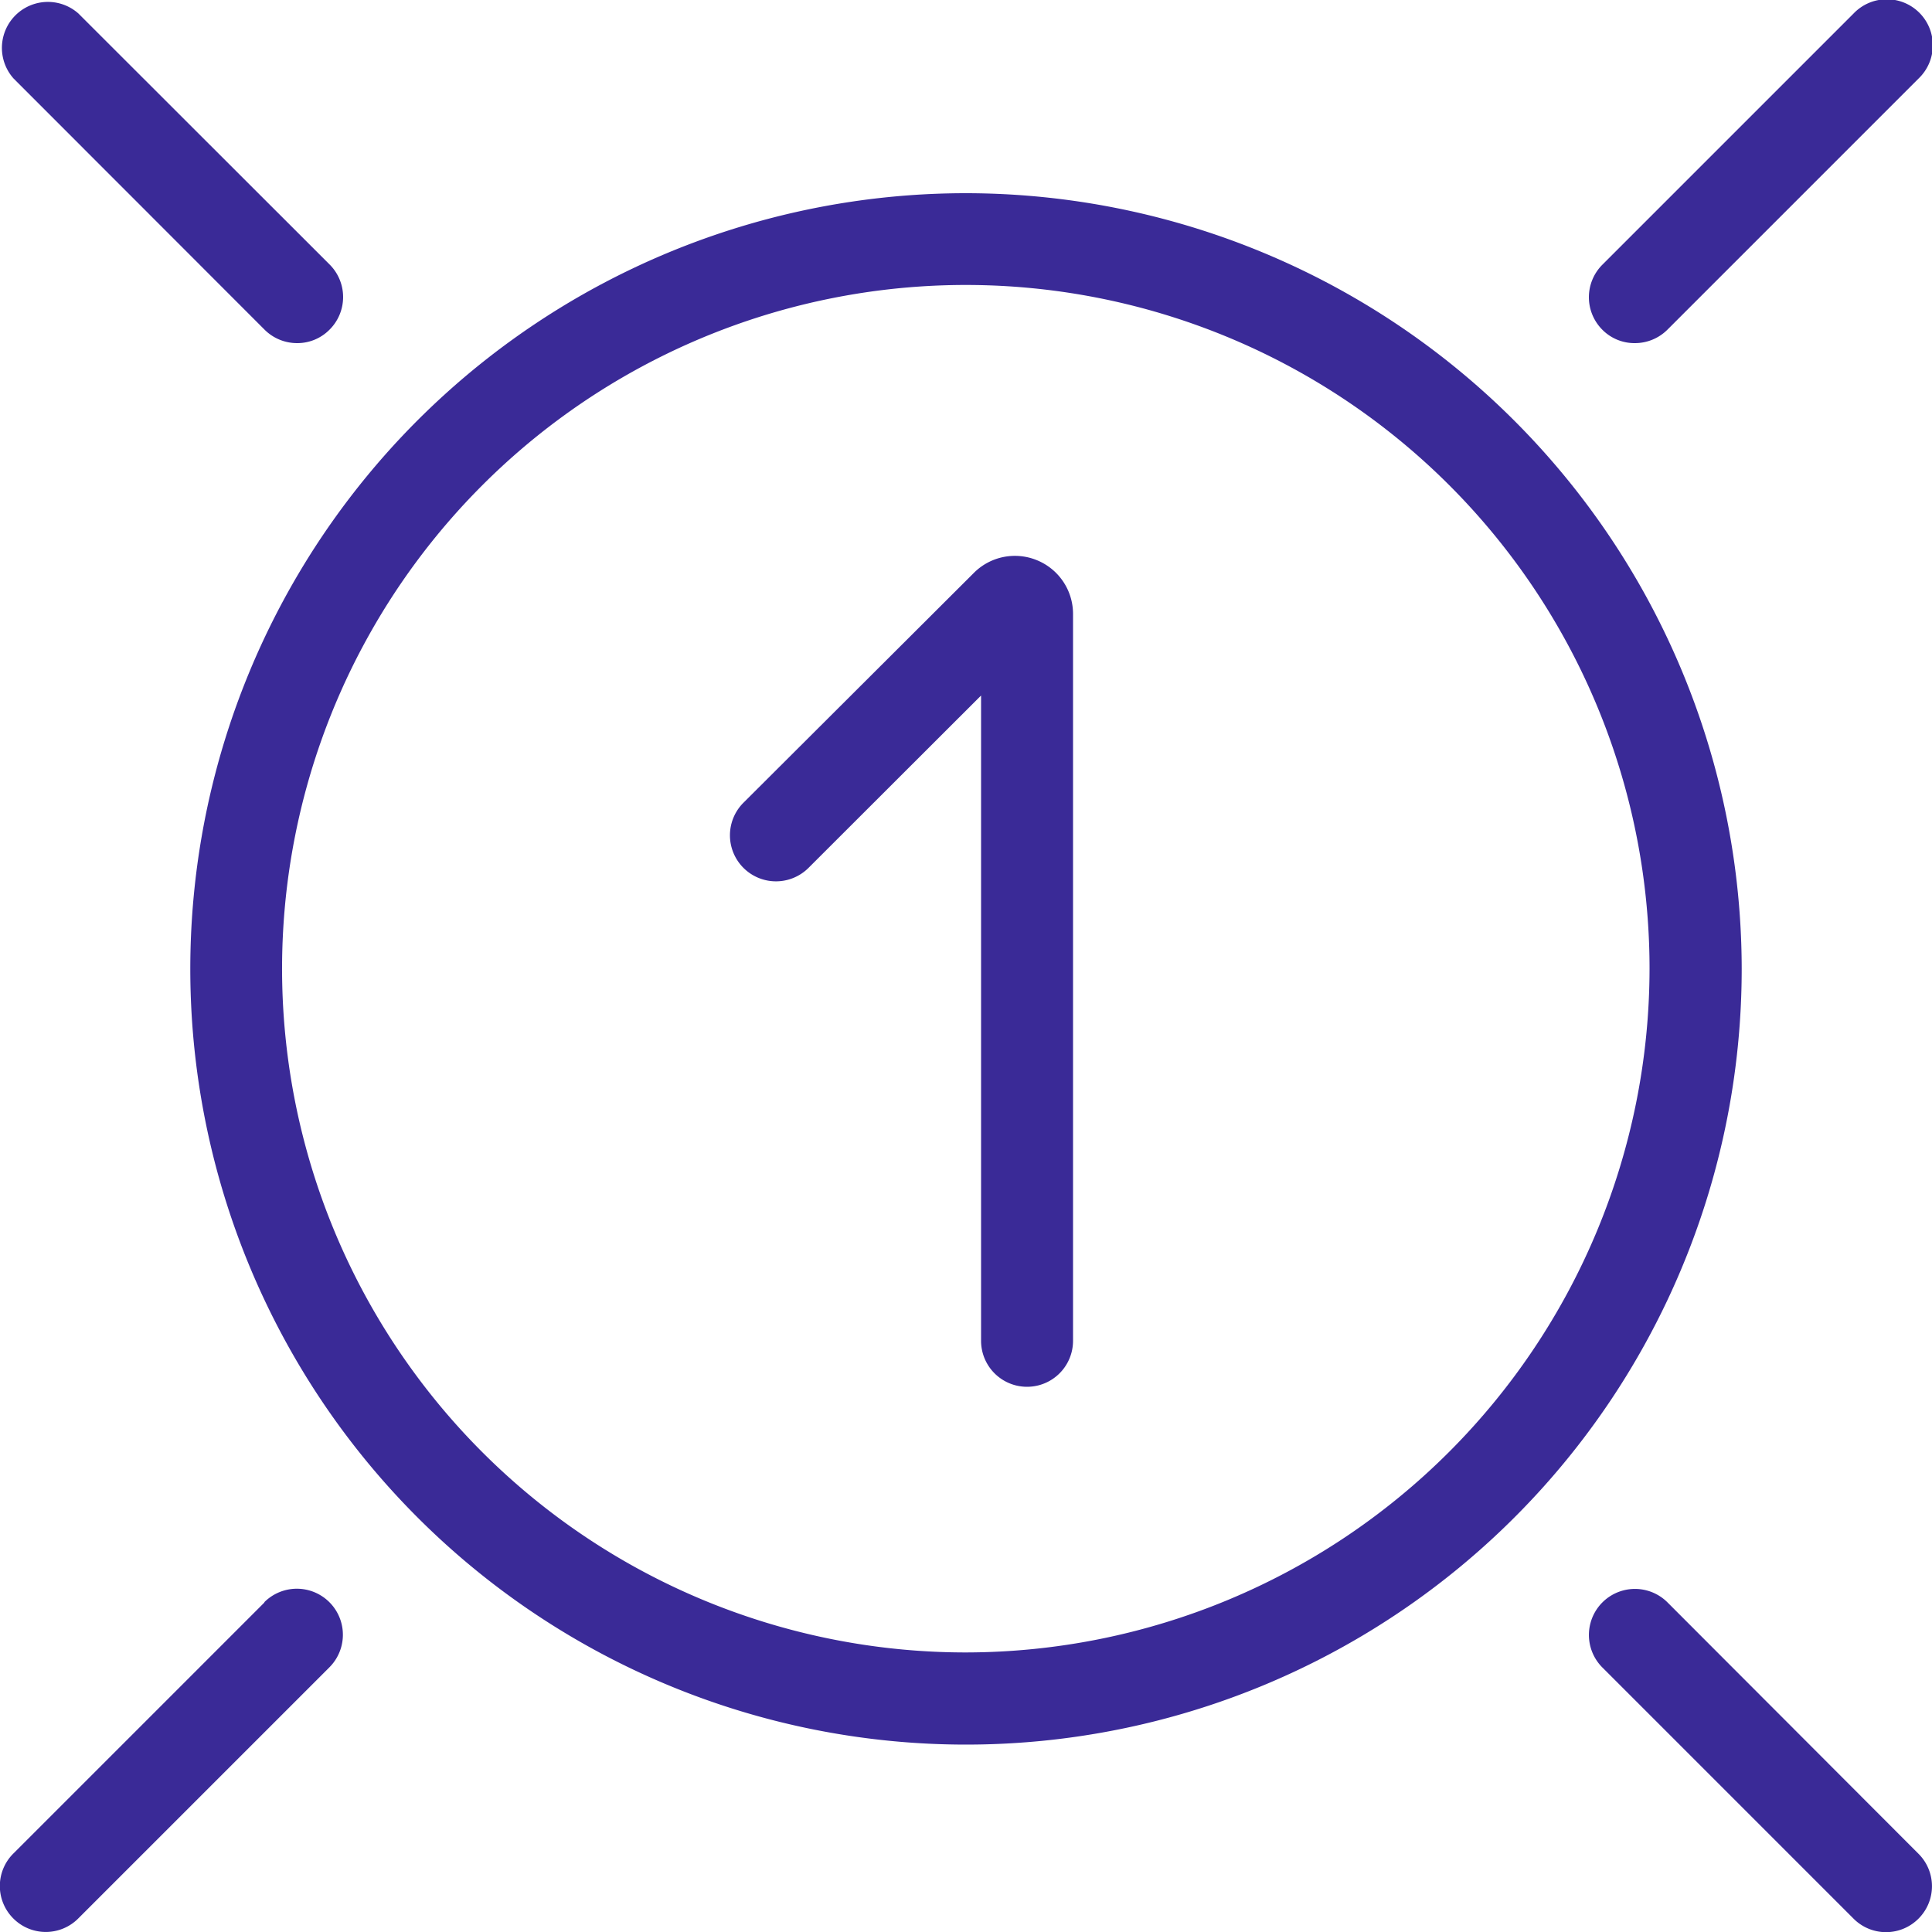
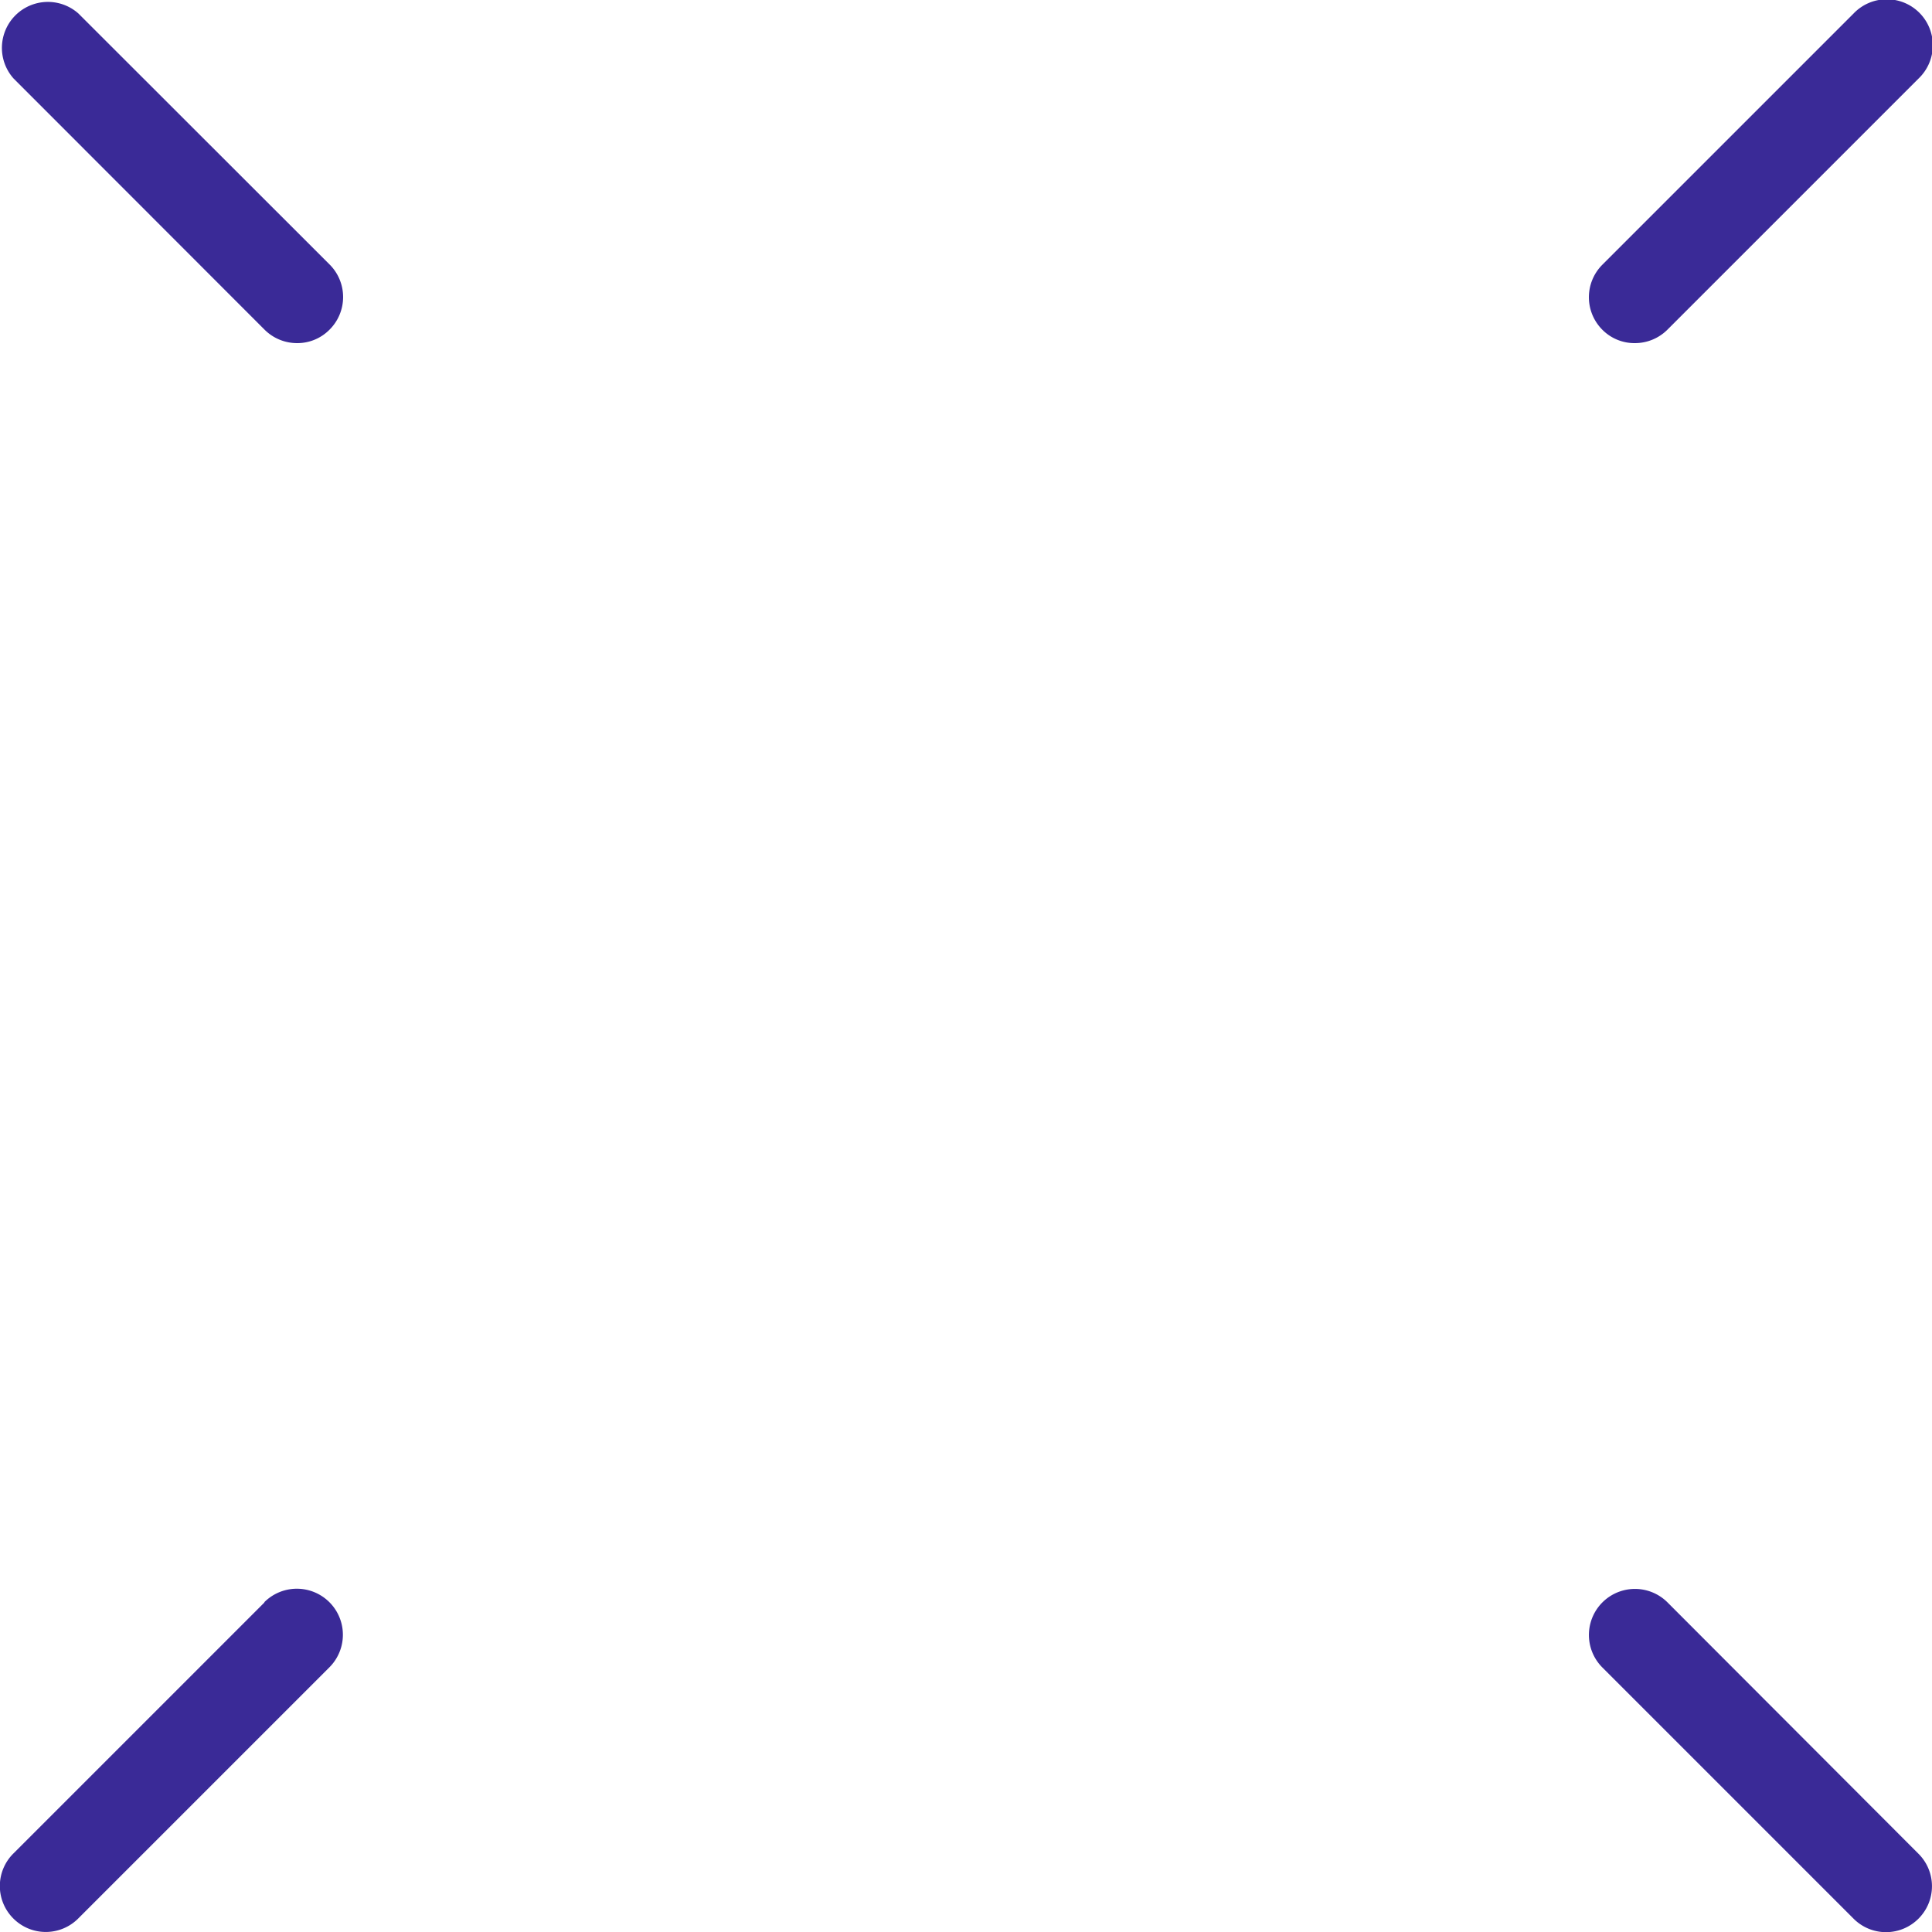
<svg xmlns="http://www.w3.org/2000/svg" viewBox="0 0 100 100">
  <defs>
    <style>.cls-1{fill:#3a2a97;}</style>
  </defs>
  <title>Asset 7</title>
  <g id="Layer_2" data-name="Layer 2">
    <g id="Слой_1" data-name="Слой 1">
-       <path class="cls-1" d="M50,10A40.15,40.15,0,1,0,90.15,50.14,40.19,40.19,0,0,0,50,10Zm0,75.53A35.39,35.39,0,1,1,85.38,50.14,35.43,35.43,0,0,1,50,85.53Z" />
      <path class="cls-1" d="M13.69,17.06a2.38,2.38,0,0,0,1.69.7,2.34,2.34,0,0,0,1.68-.7,2.38,2.38,0,0,0,0-3.37L4.06.7A2.38,2.38,0,0,0,.7,4.06Z" />
      <path class="cls-1" d="M86.31,82.94a2.38,2.38,0,0,0-3.37,3.37l13,13a2.37,2.37,0,0,0,3.36,0,2.37,2.37,0,0,0,0-3.36Z" />
      <path class="cls-1" d="M13.69,82.94l-13,13a2.37,2.37,0,0,0,0,3.36,2.37,2.37,0,0,0,3.36,0l13-13a2.38,2.38,0,1,0-3.37-3.37Z" />
      <path class="cls-1" d="M84.62,17.76a2.38,2.38,0,0,0,1.69-.7l13-13A2.38,2.38,0,1,0,95.94.7l-13,13a2.38,2.38,0,0,0,0,3.37A2.34,2.34,0,0,0,84.62,17.76Z" />
-       <path class="cls-1" d="M53.68,29a3,3,0,0,0-3.27.65L38.48,41.55a2.38,2.38,0,0,0,3.37,3.37L50.78,36v33.4a2.38,2.38,0,1,0,4.76,0V31.75A3,3,0,0,0,53.68,29Z" />
    </g>
  </g>
</svg>